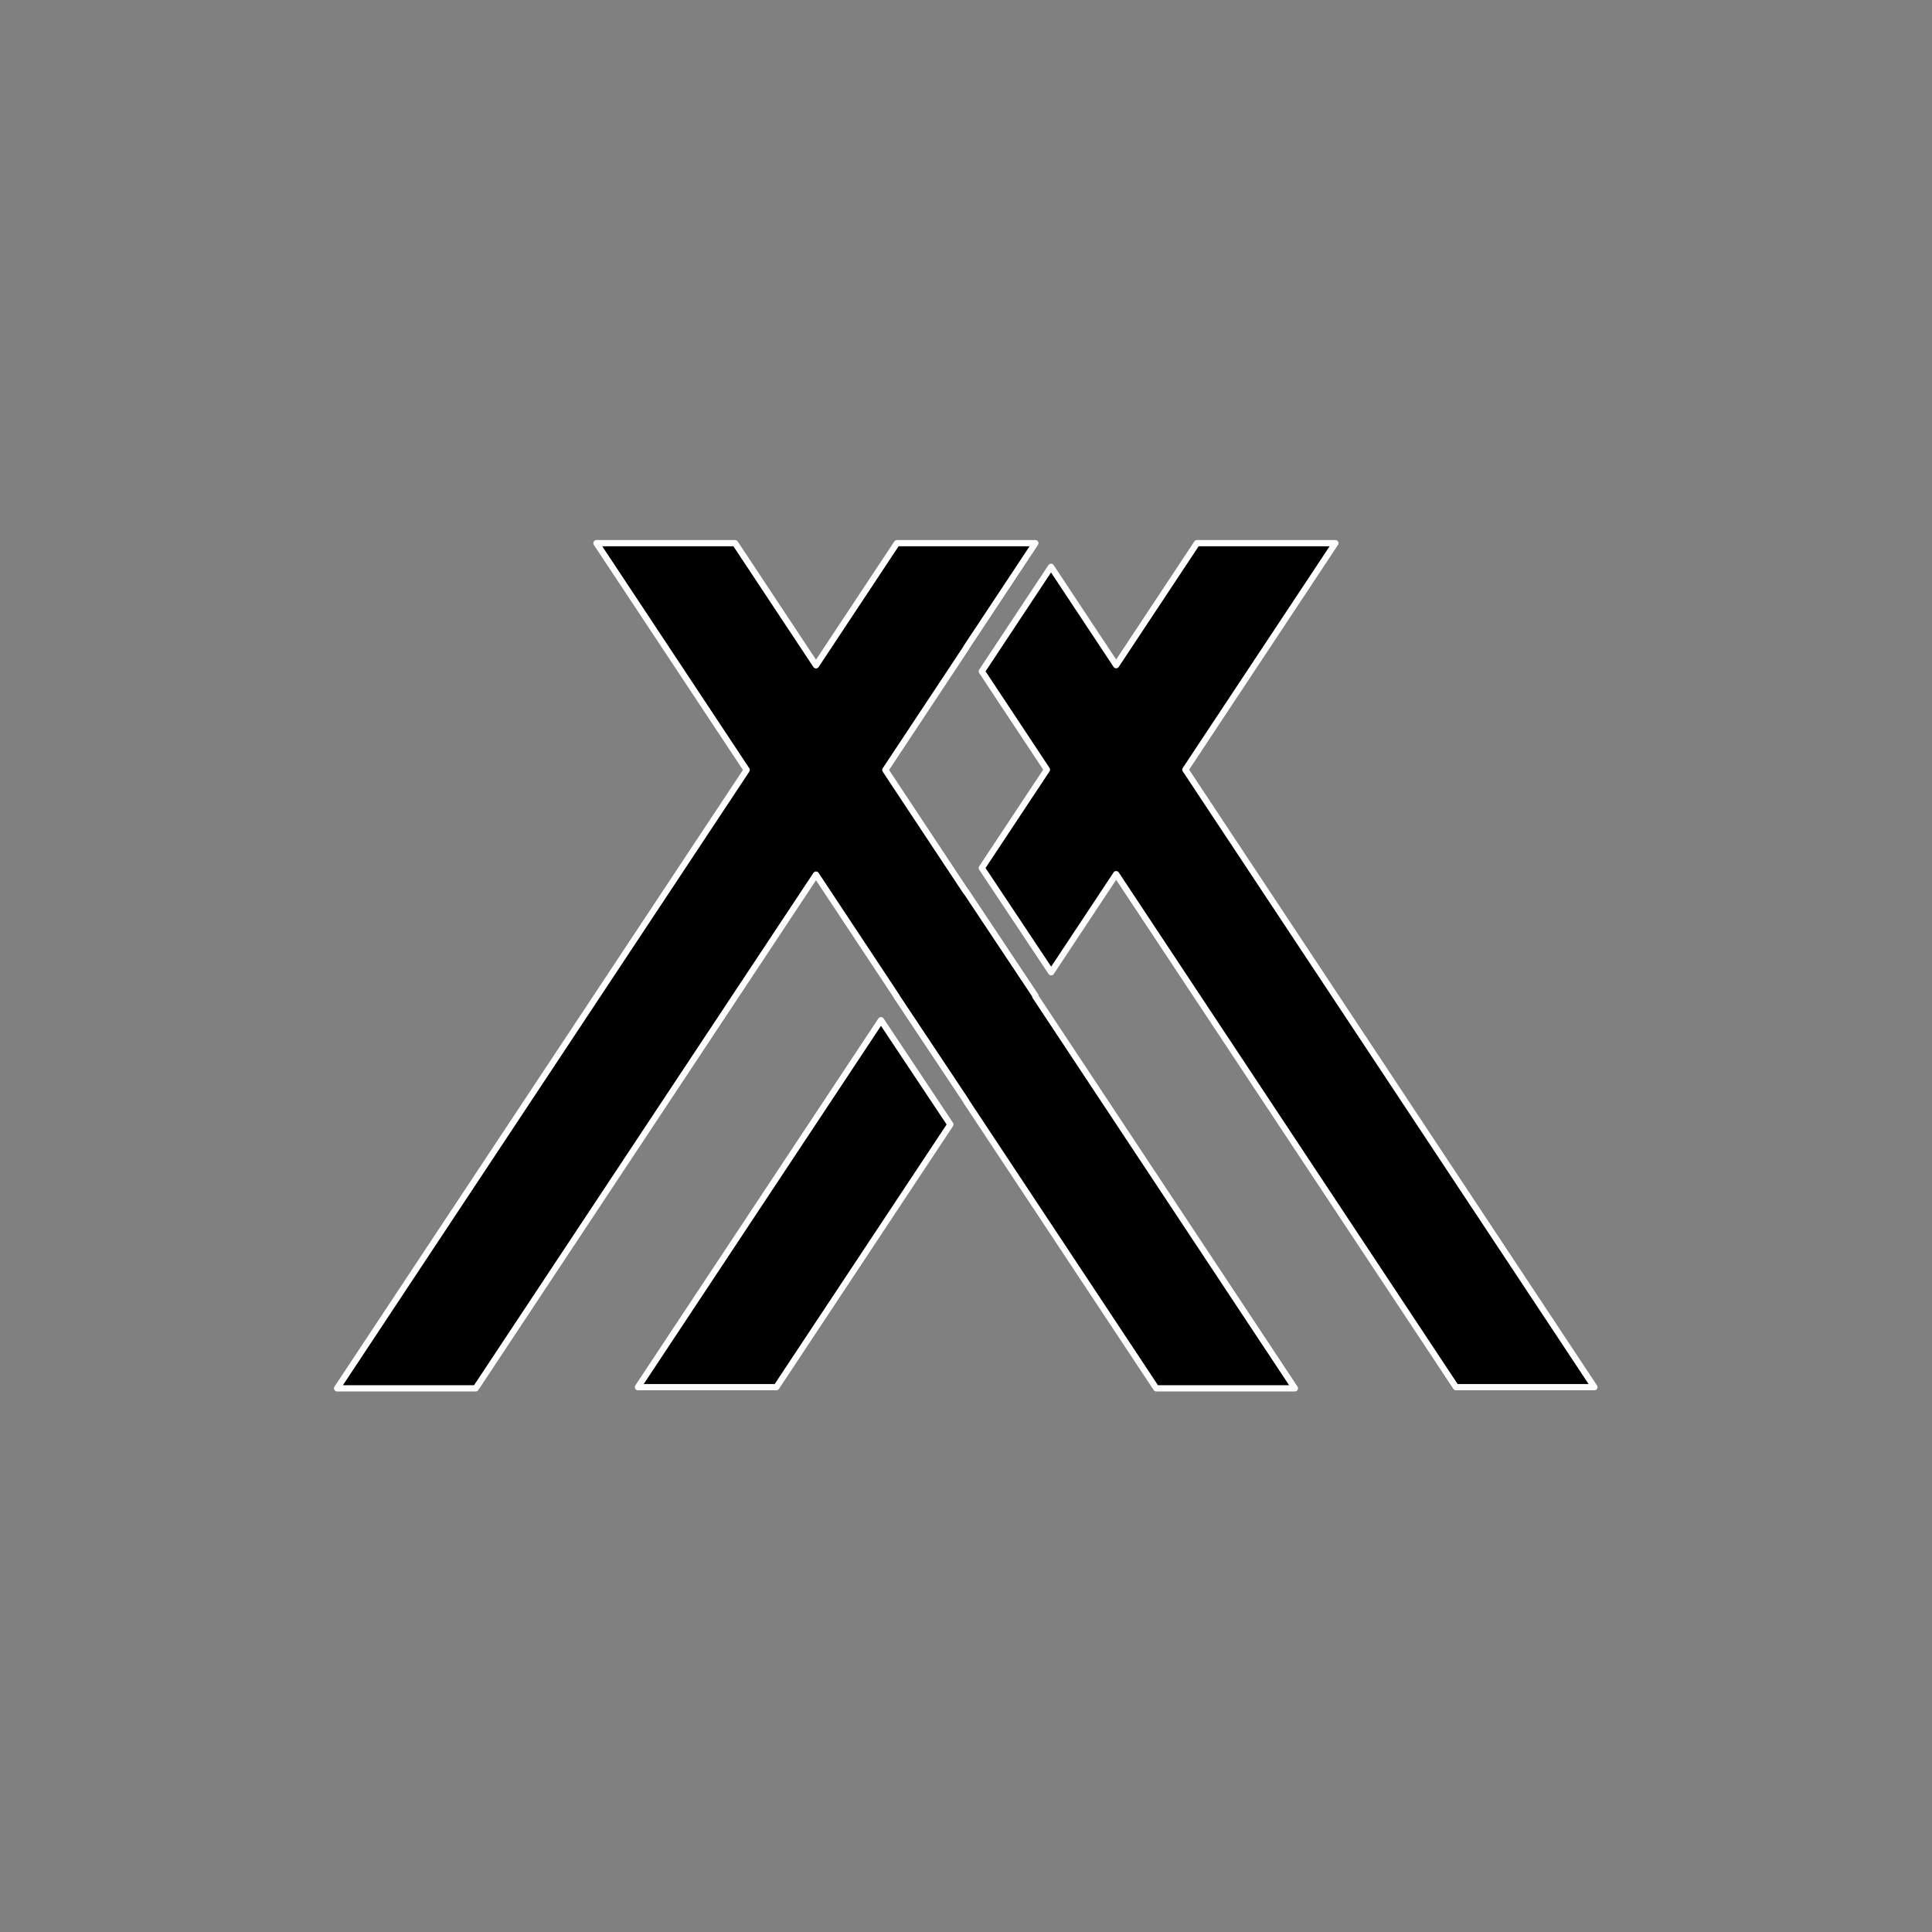
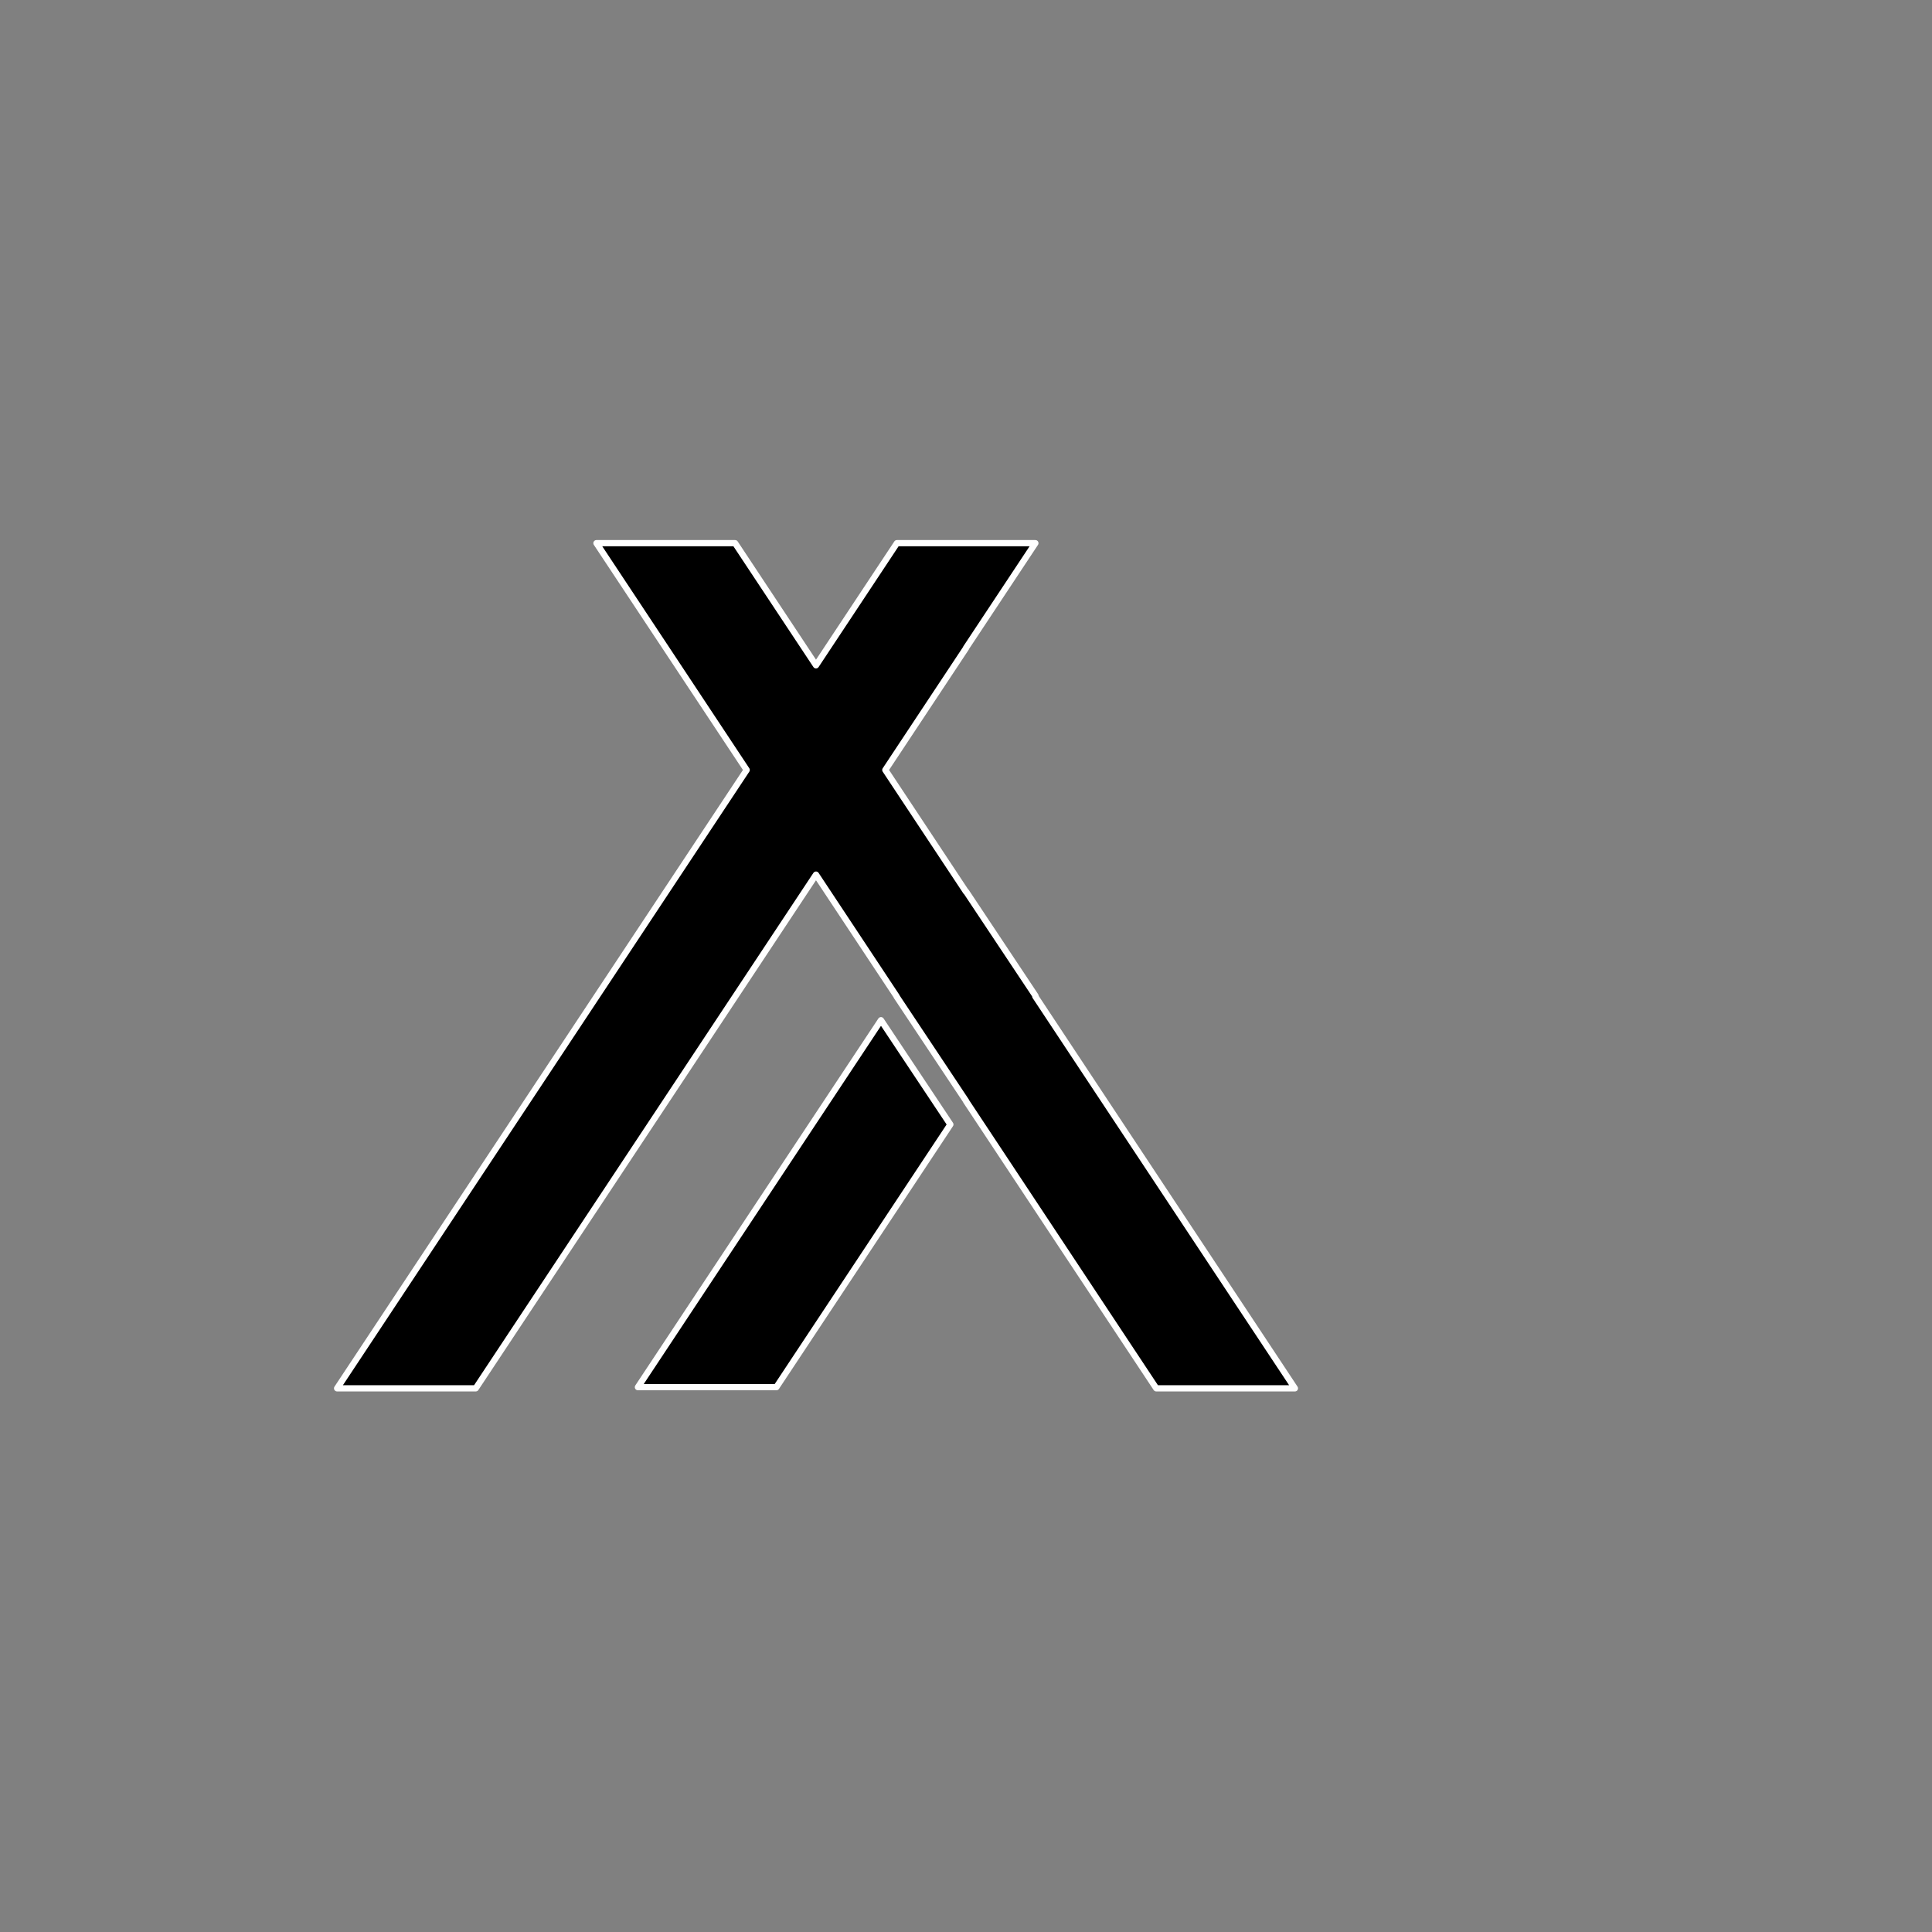
<svg xmlns="http://www.w3.org/2000/svg" width="100%" height="100%" viewBox="0 0 1292 1292" xml:space="preserve" style="fill-rule:evenodd;clip-rule:evenodd;stroke-linejoin:round;stroke-miterlimit:2;">
  <rect x="0" y="0" width="1292" height="1292" fill="#808080" stroke="none" />
  <g id="MASK">
    <g>
      <path d="M426.602,927.644l92.579,-0l116.359,-175.667l-46.396,-69.725l-162.542,245.392Z" style="fill-rule:nonzero;stroke:#fff;stroke-width:4.17px;" />
      <path d="M692.515,363.235l-0.058,-0l0.029,0.046l0.029,-0.046Z" style="fill-rule:nonzero;" />
      <path d="M692.496,665.99l-46.4,-69.725l-0.079,0.121l-53.967,-81.475l54.034,-81.579l-0.059,-0.083l0.084,-0.125l46.246,-69.825l0.041,-0.063l-92.596,0l-54.108,81.688l-54.108,-81.688l-92.709,0l71.317,107.671l29.146,44l-273.904,413.525l92.708,-0l227.55,-343.538l53.971,81.475l-0.054,0.084l46.479,69.846l-0.054,0.079l127.212,192.054l92.709,-0l-173.646,-262.158l0.187,-0.284Z" style="fill-rule:nonzero;stroke:#fff;stroke-width:4.17px;" />
-       <path d="M792.708,514.699l100.325,-151.463l-92.583,0l-54.034,81.575l-43.55,-65.75l-0.012,0.017l-46.246,69.825l-0.033,0.046l14.445,21.808l29.105,43.937l-43.563,65.771l46.4,69.725l43.454,-65.604l227.238,343.058l92.579,0l-273.525,-412.945Z" style="fill-rule:nonzero;stroke:#fff;stroke-width:4.17px;" />
    </g>
  </g>
</svg>